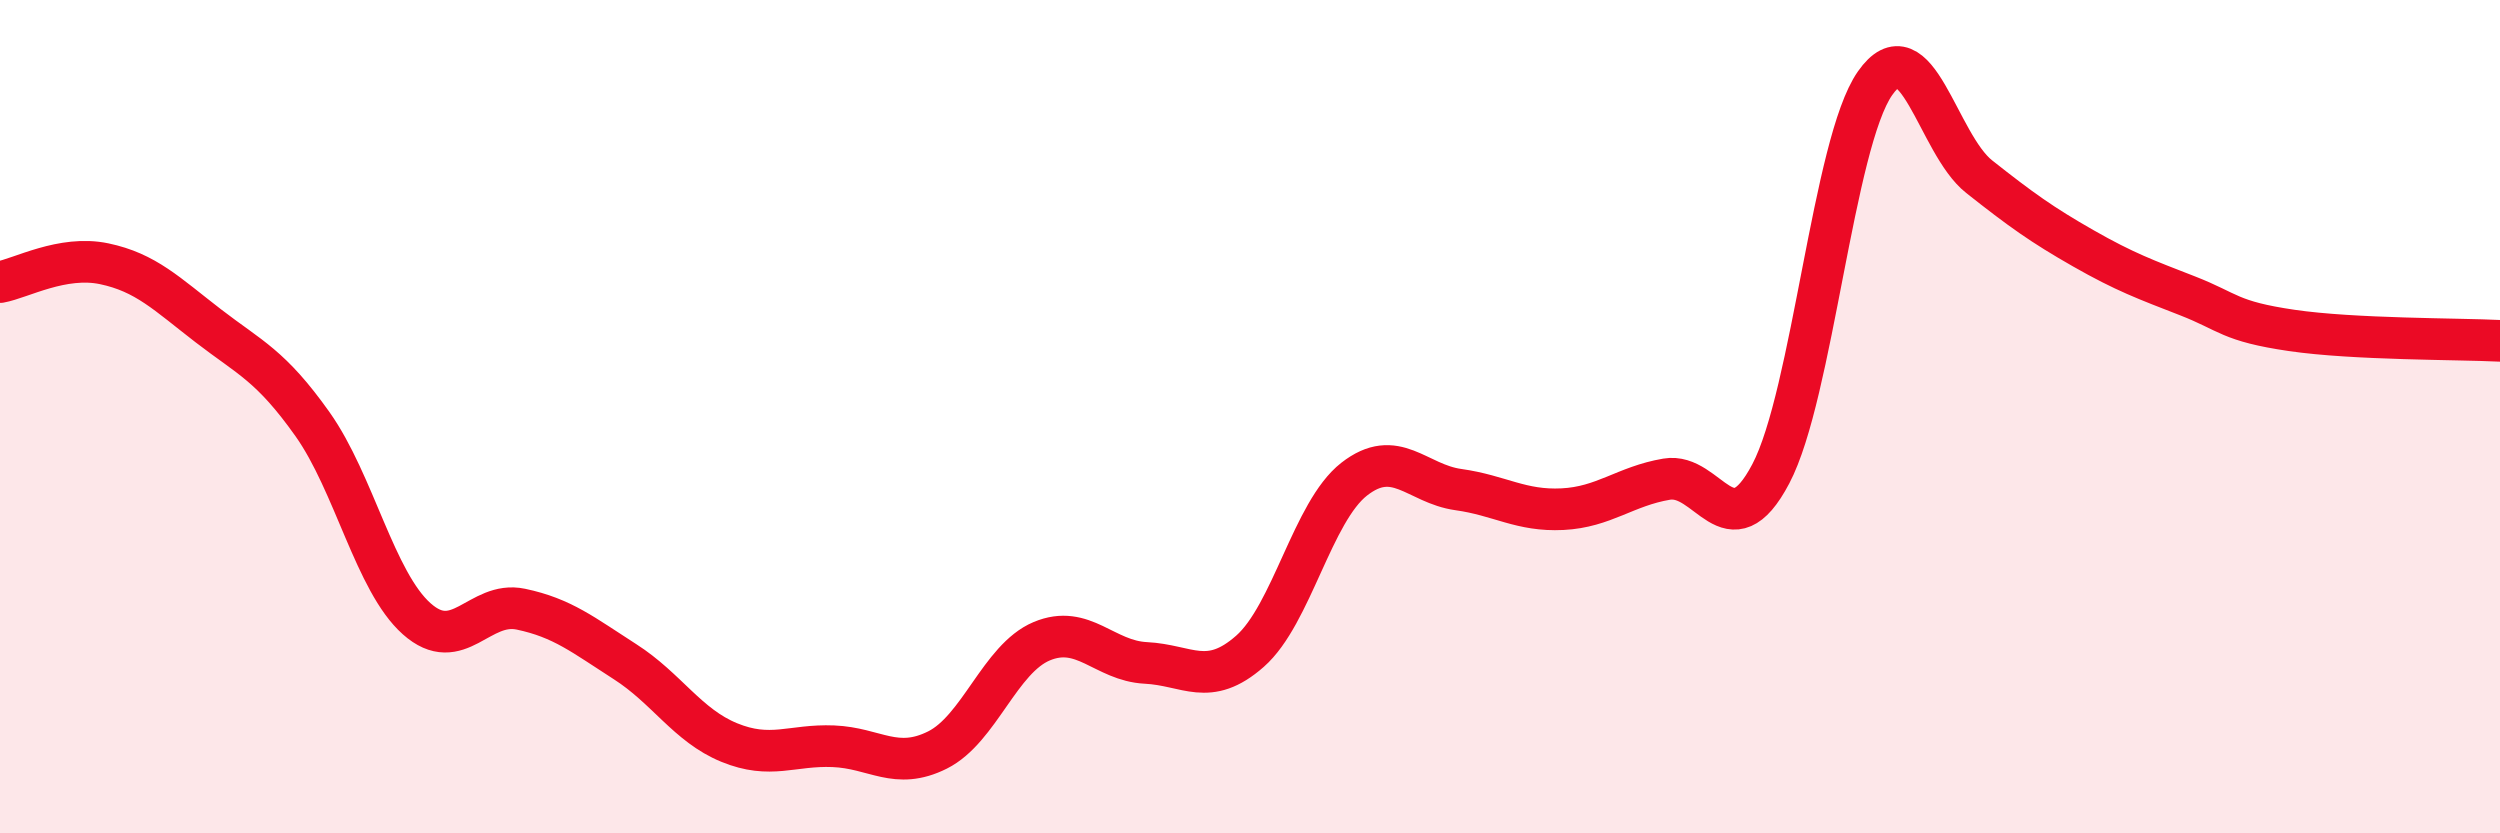
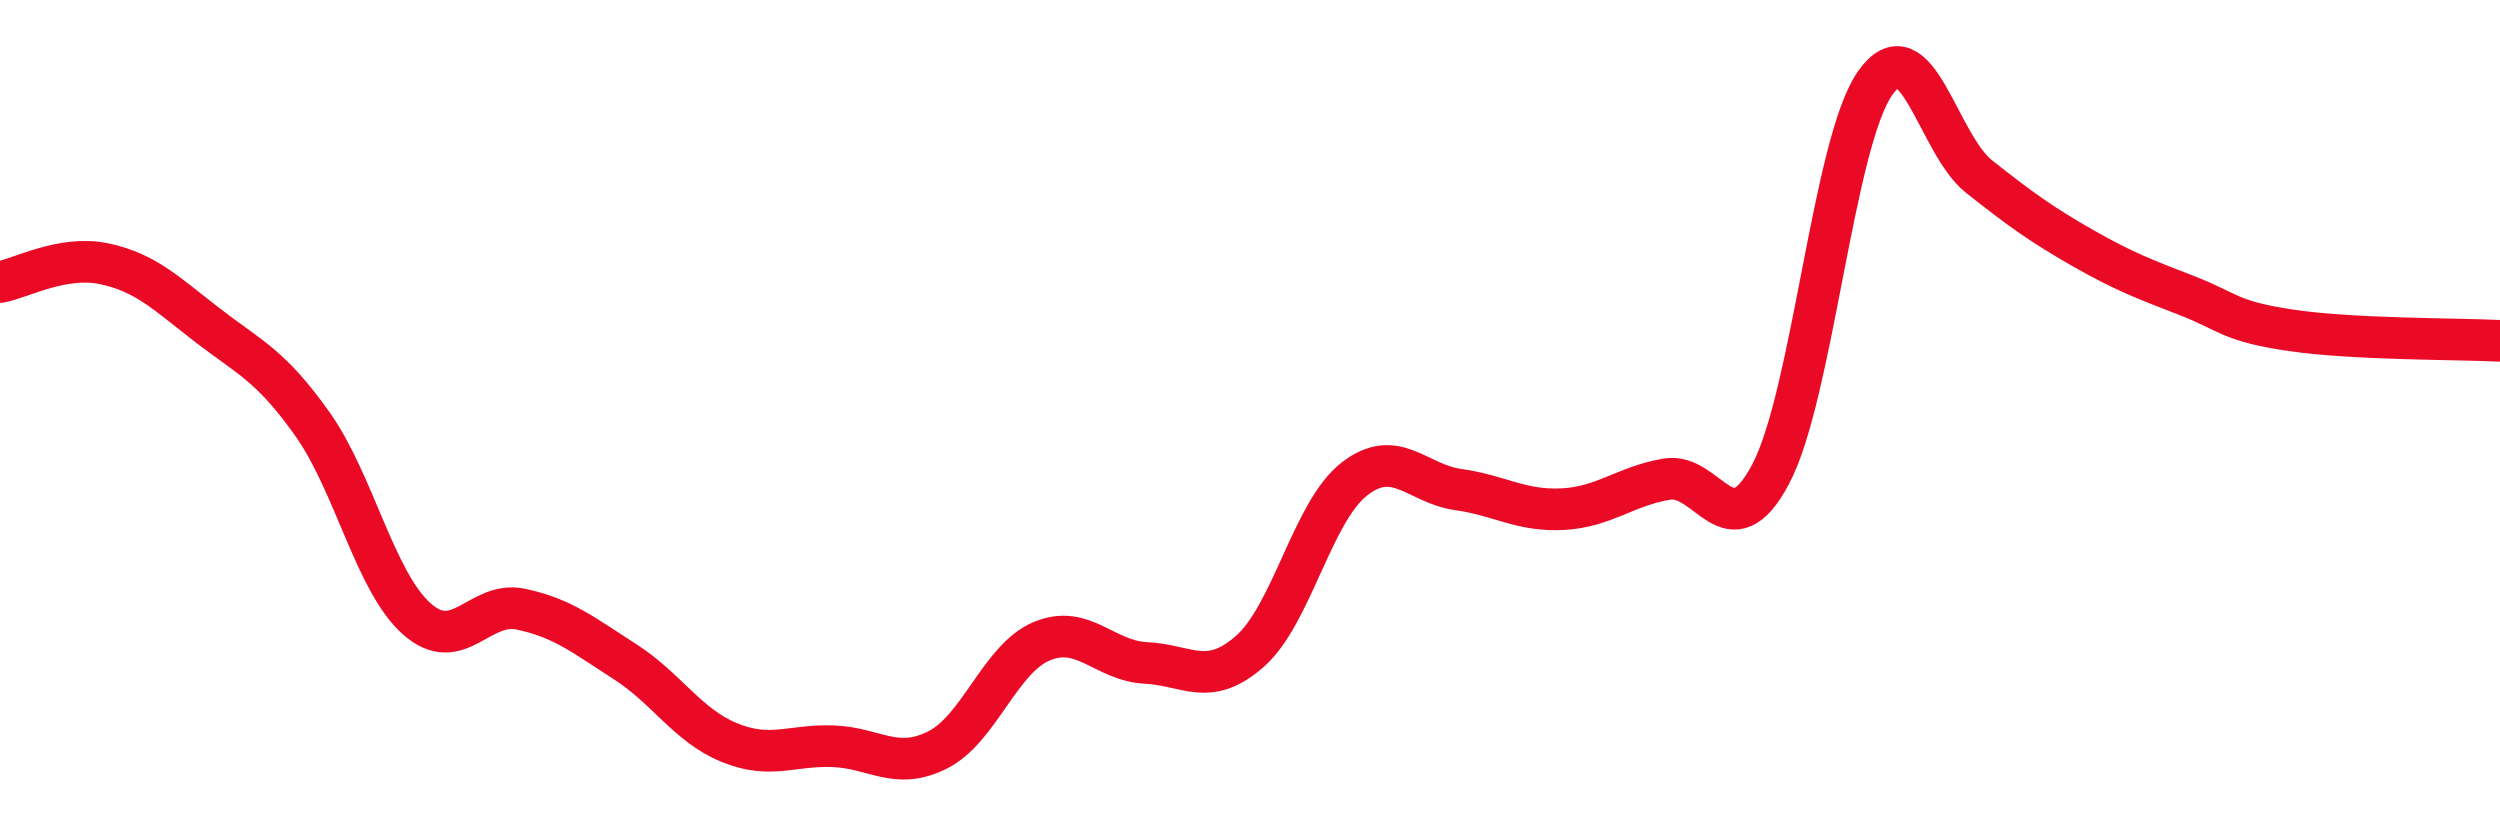
<svg xmlns="http://www.w3.org/2000/svg" width="60" height="20" viewBox="0 0 60 20">
-   <path d="M 0,6.77 C 0.5,6.68 1.5,6.12 2.5,6.33 C 3.5,6.54 4,7.05 5,7.82 C 6,8.59 6.5,8.77 7.5,10.18 C 8.5,11.59 9,13.96 10,14.85 C 11,15.74 11.5,14.41 12.5,14.62 C 13.5,14.83 14,15.24 15,15.88 C 16,16.52 16.5,17.41 17.5,17.82 C 18.5,18.23 19,17.87 20,17.91 C 21,17.95 21.5,18.5 22.5,18 C 23.5,17.5 24,15.81 25,15.39 C 26,14.97 26.5,15.86 27.5,15.91 C 28.5,15.96 29,16.51 30,15.63 C 31,14.75 31.5,12.28 32.5,11.5 C 33.5,10.72 34,11.61 35,11.75 C 36,11.89 36.5,12.27 37.5,12.22 C 38.5,12.17 39,11.67 40,11.5 C 41,11.33 41.5,13.27 42.5,11.37 C 43.5,9.47 44,3.43 45,2 C 46,0.57 46.5,3.45 47.5,4.24 C 48.5,5.03 49,5.39 50,5.96 C 51,6.53 51.5,6.71 52.5,7.1 C 53.5,7.49 53.5,7.71 55,7.93 C 56.5,8.15 59,8.13 60,8.18L60 20L0 20Z" fill="#EB0A25" opacity="0.1" stroke-linecap="round" stroke-linejoin="round" />
  <path d="M 0,6.77 C 0.5,6.68 1.5,6.12 2.5,6.33 C 3.5,6.54 4,7.05 5,7.82 C 6,8.59 6.5,8.77 7.5,10.18 C 8.5,11.59 9,13.96 10,14.85 C 11,15.74 11.5,14.41 12.5,14.62 C 13.5,14.83 14,15.24 15,15.88 C 16,16.52 16.5,17.41 17.5,17.82 C 18.5,18.23 19,17.87 20,17.91 C 21,17.95 21.5,18.5 22.5,18 C 23.5,17.5 24,15.81 25,15.39 C 26,14.97 26.5,15.86 27.5,15.91 C 28.5,15.96 29,16.51 30,15.63 C 31,14.75 31.5,12.28 32.5,11.5 C 33.5,10.72 34,11.61 35,11.75 C 36,11.89 36.5,12.27 37.5,12.22 C 38.5,12.17 39,11.67 40,11.5 C 41,11.33 41.5,13.27 42.5,11.37 C 43.5,9.47 44,3.43 45,2 C 46,0.57 46.5,3.45 47.5,4.24 C 48.5,5.03 49,5.39 50,5.96 C 51,6.53 51.5,6.71 52.5,7.1 C 53.5,7.49 53.5,7.71 55,7.93 C 56.5,8.15 59,8.13 60,8.18" stroke="#EB0A25" stroke-width="1" fill="none" stroke-linecap="round" stroke-linejoin="round" />
</svg>